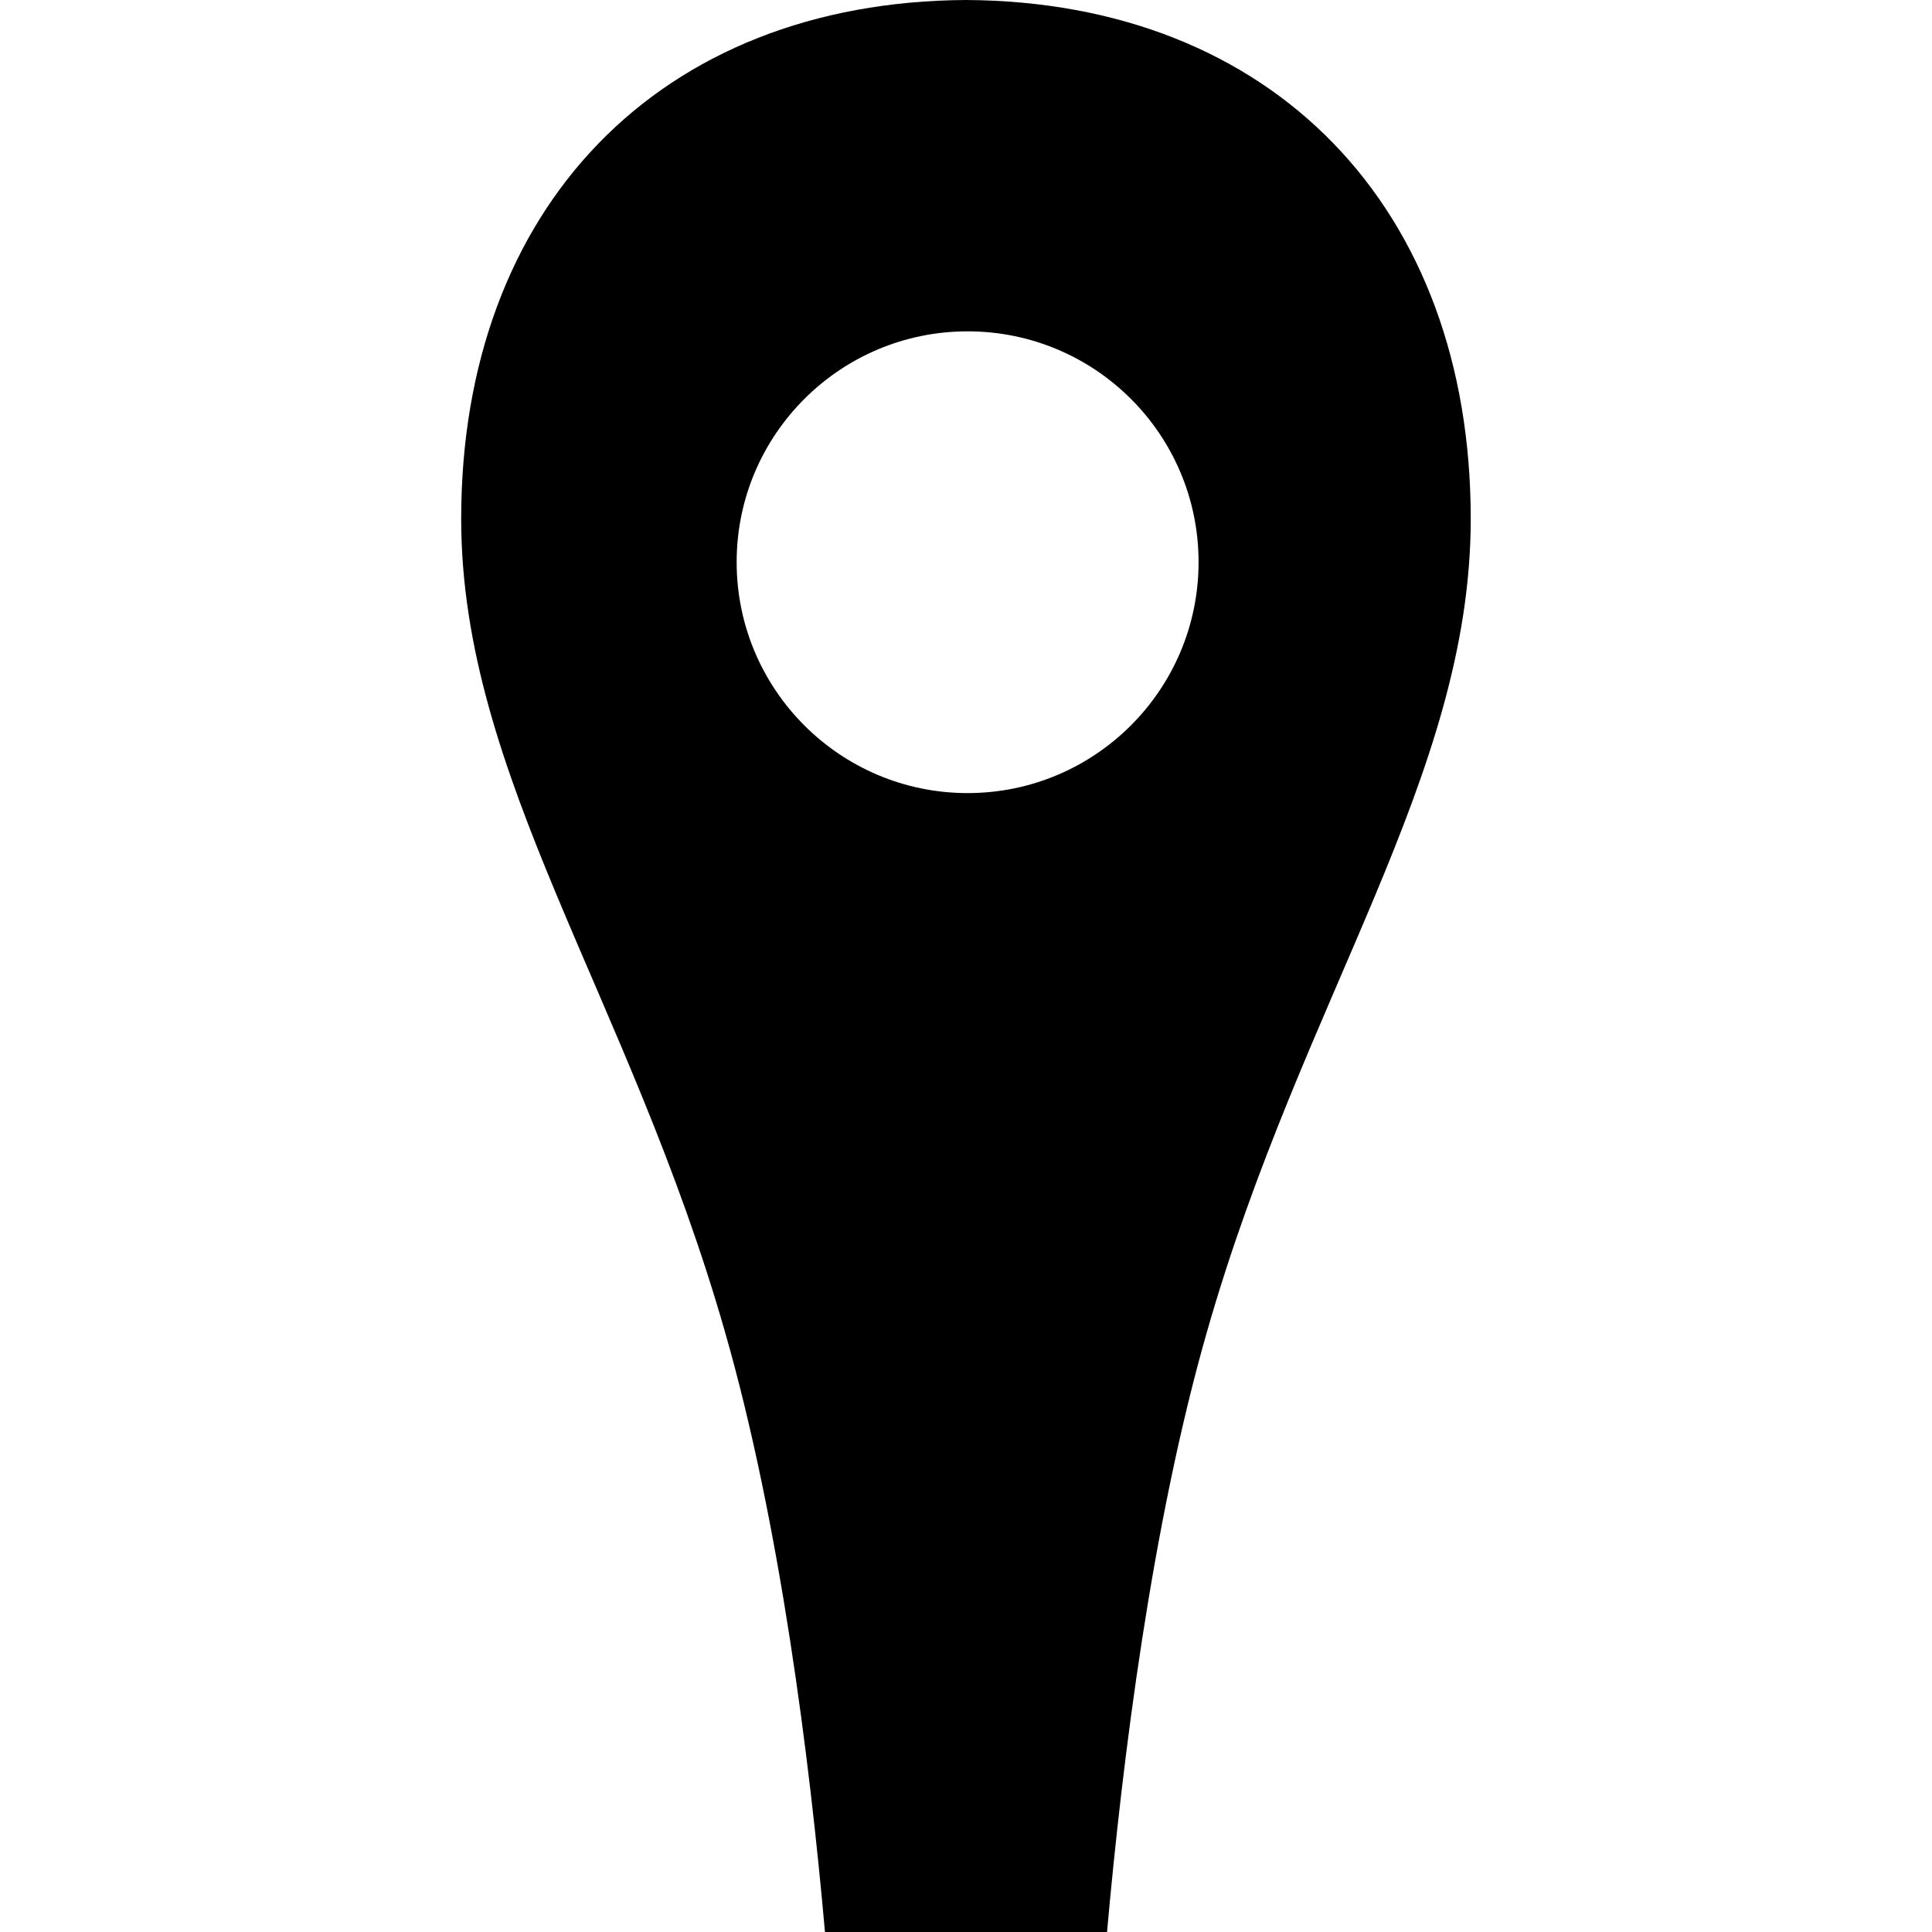
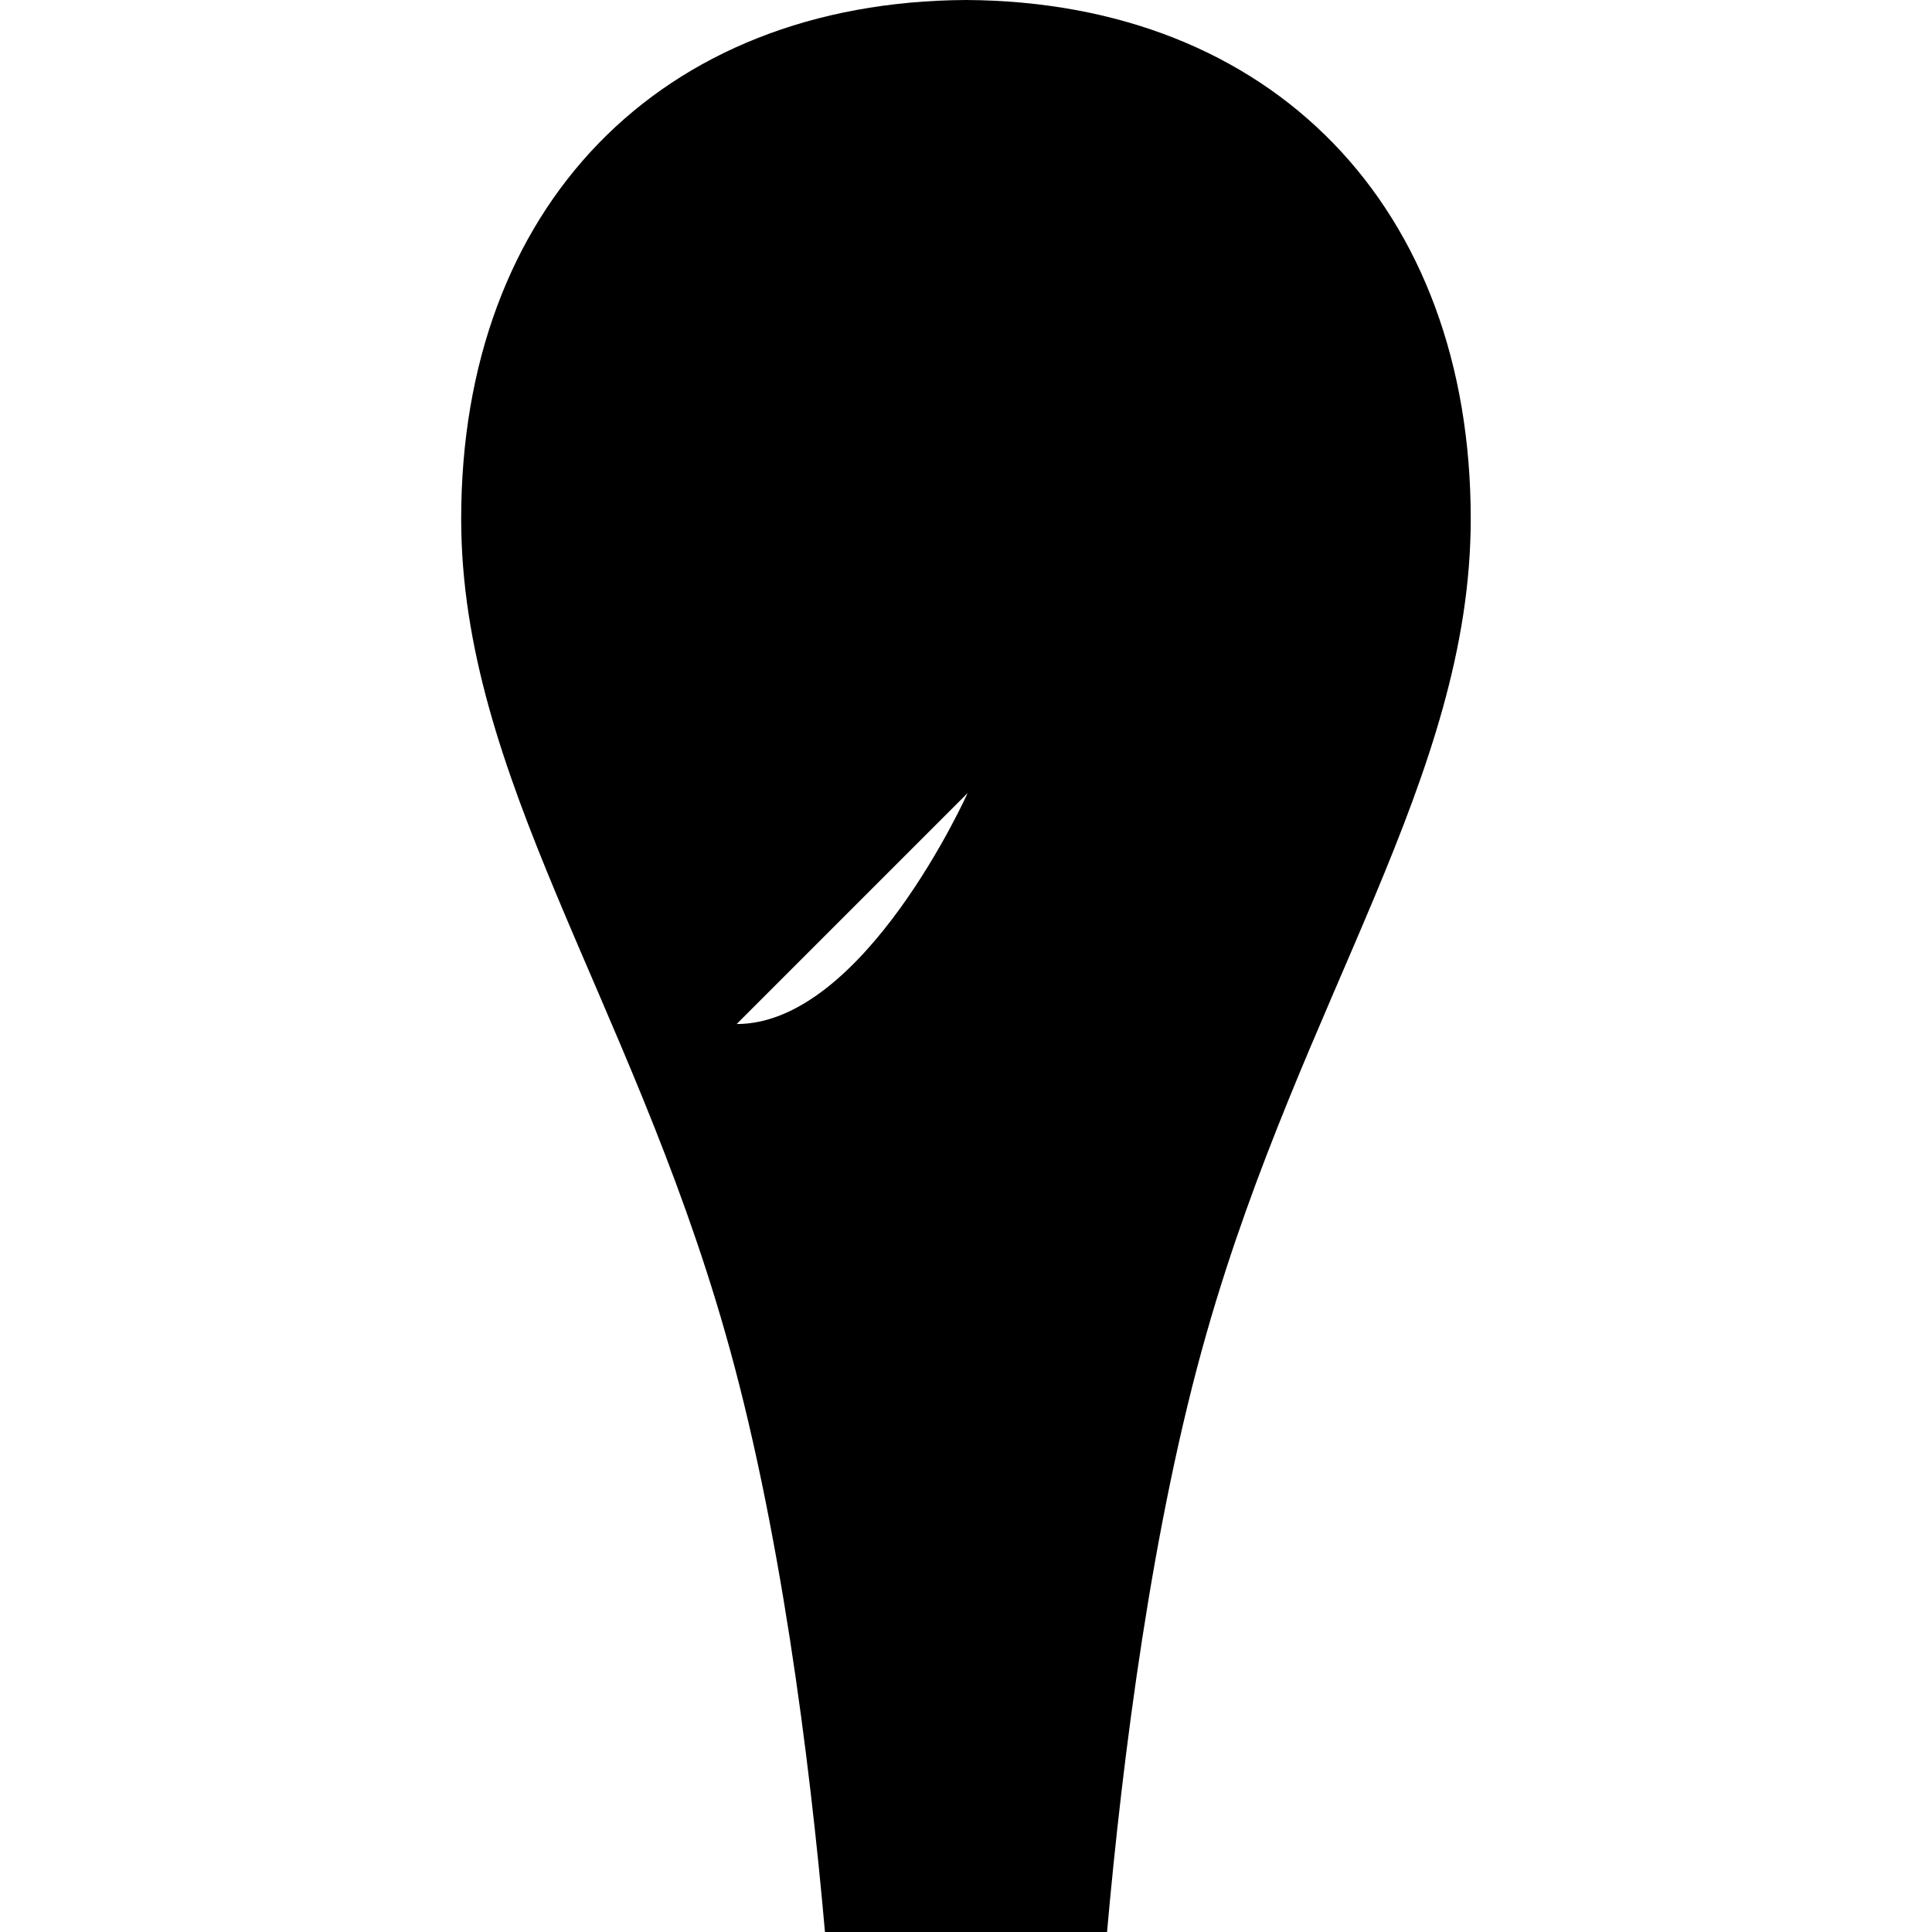
<svg xmlns="http://www.w3.org/2000/svg" role="img" viewBox="0 0 24 24">
  <title>Trulia</title>
-   <path d="M12 0C8.19.021 5.729 2.58 5.729 6.445c0 3.201 2.088 5.94 3.277 10.1.684 2.385 1.052 5.303 1.242 7.455h3.504c.192-2.152.558-5.07 1.241-7.455 1.189-4.16 3.277-6.898 3.277-10.1C18.271 2.58 15.81.021 12 0zm.02 9.852c-1.584 0-2.869-1.286-2.869-2.869 0-1.582 1.285-2.867 2.869-2.867 1.585 0 2.869 1.283 2.869 2.867s-1.285 2.869-2.869 2.869z" />
+   <path d="M12 0C8.19.021 5.729 2.58 5.729 6.445c0 3.201 2.088 5.94 3.277 10.1.684 2.385 1.052 5.303 1.242 7.455h3.504c.192-2.152.558-5.07 1.241-7.455 1.189-4.16 3.277-6.898 3.277-10.1C18.271 2.58 15.81.021 12 0zm.02 9.852s-1.285 2.869-2.869 2.869z" />
</svg>